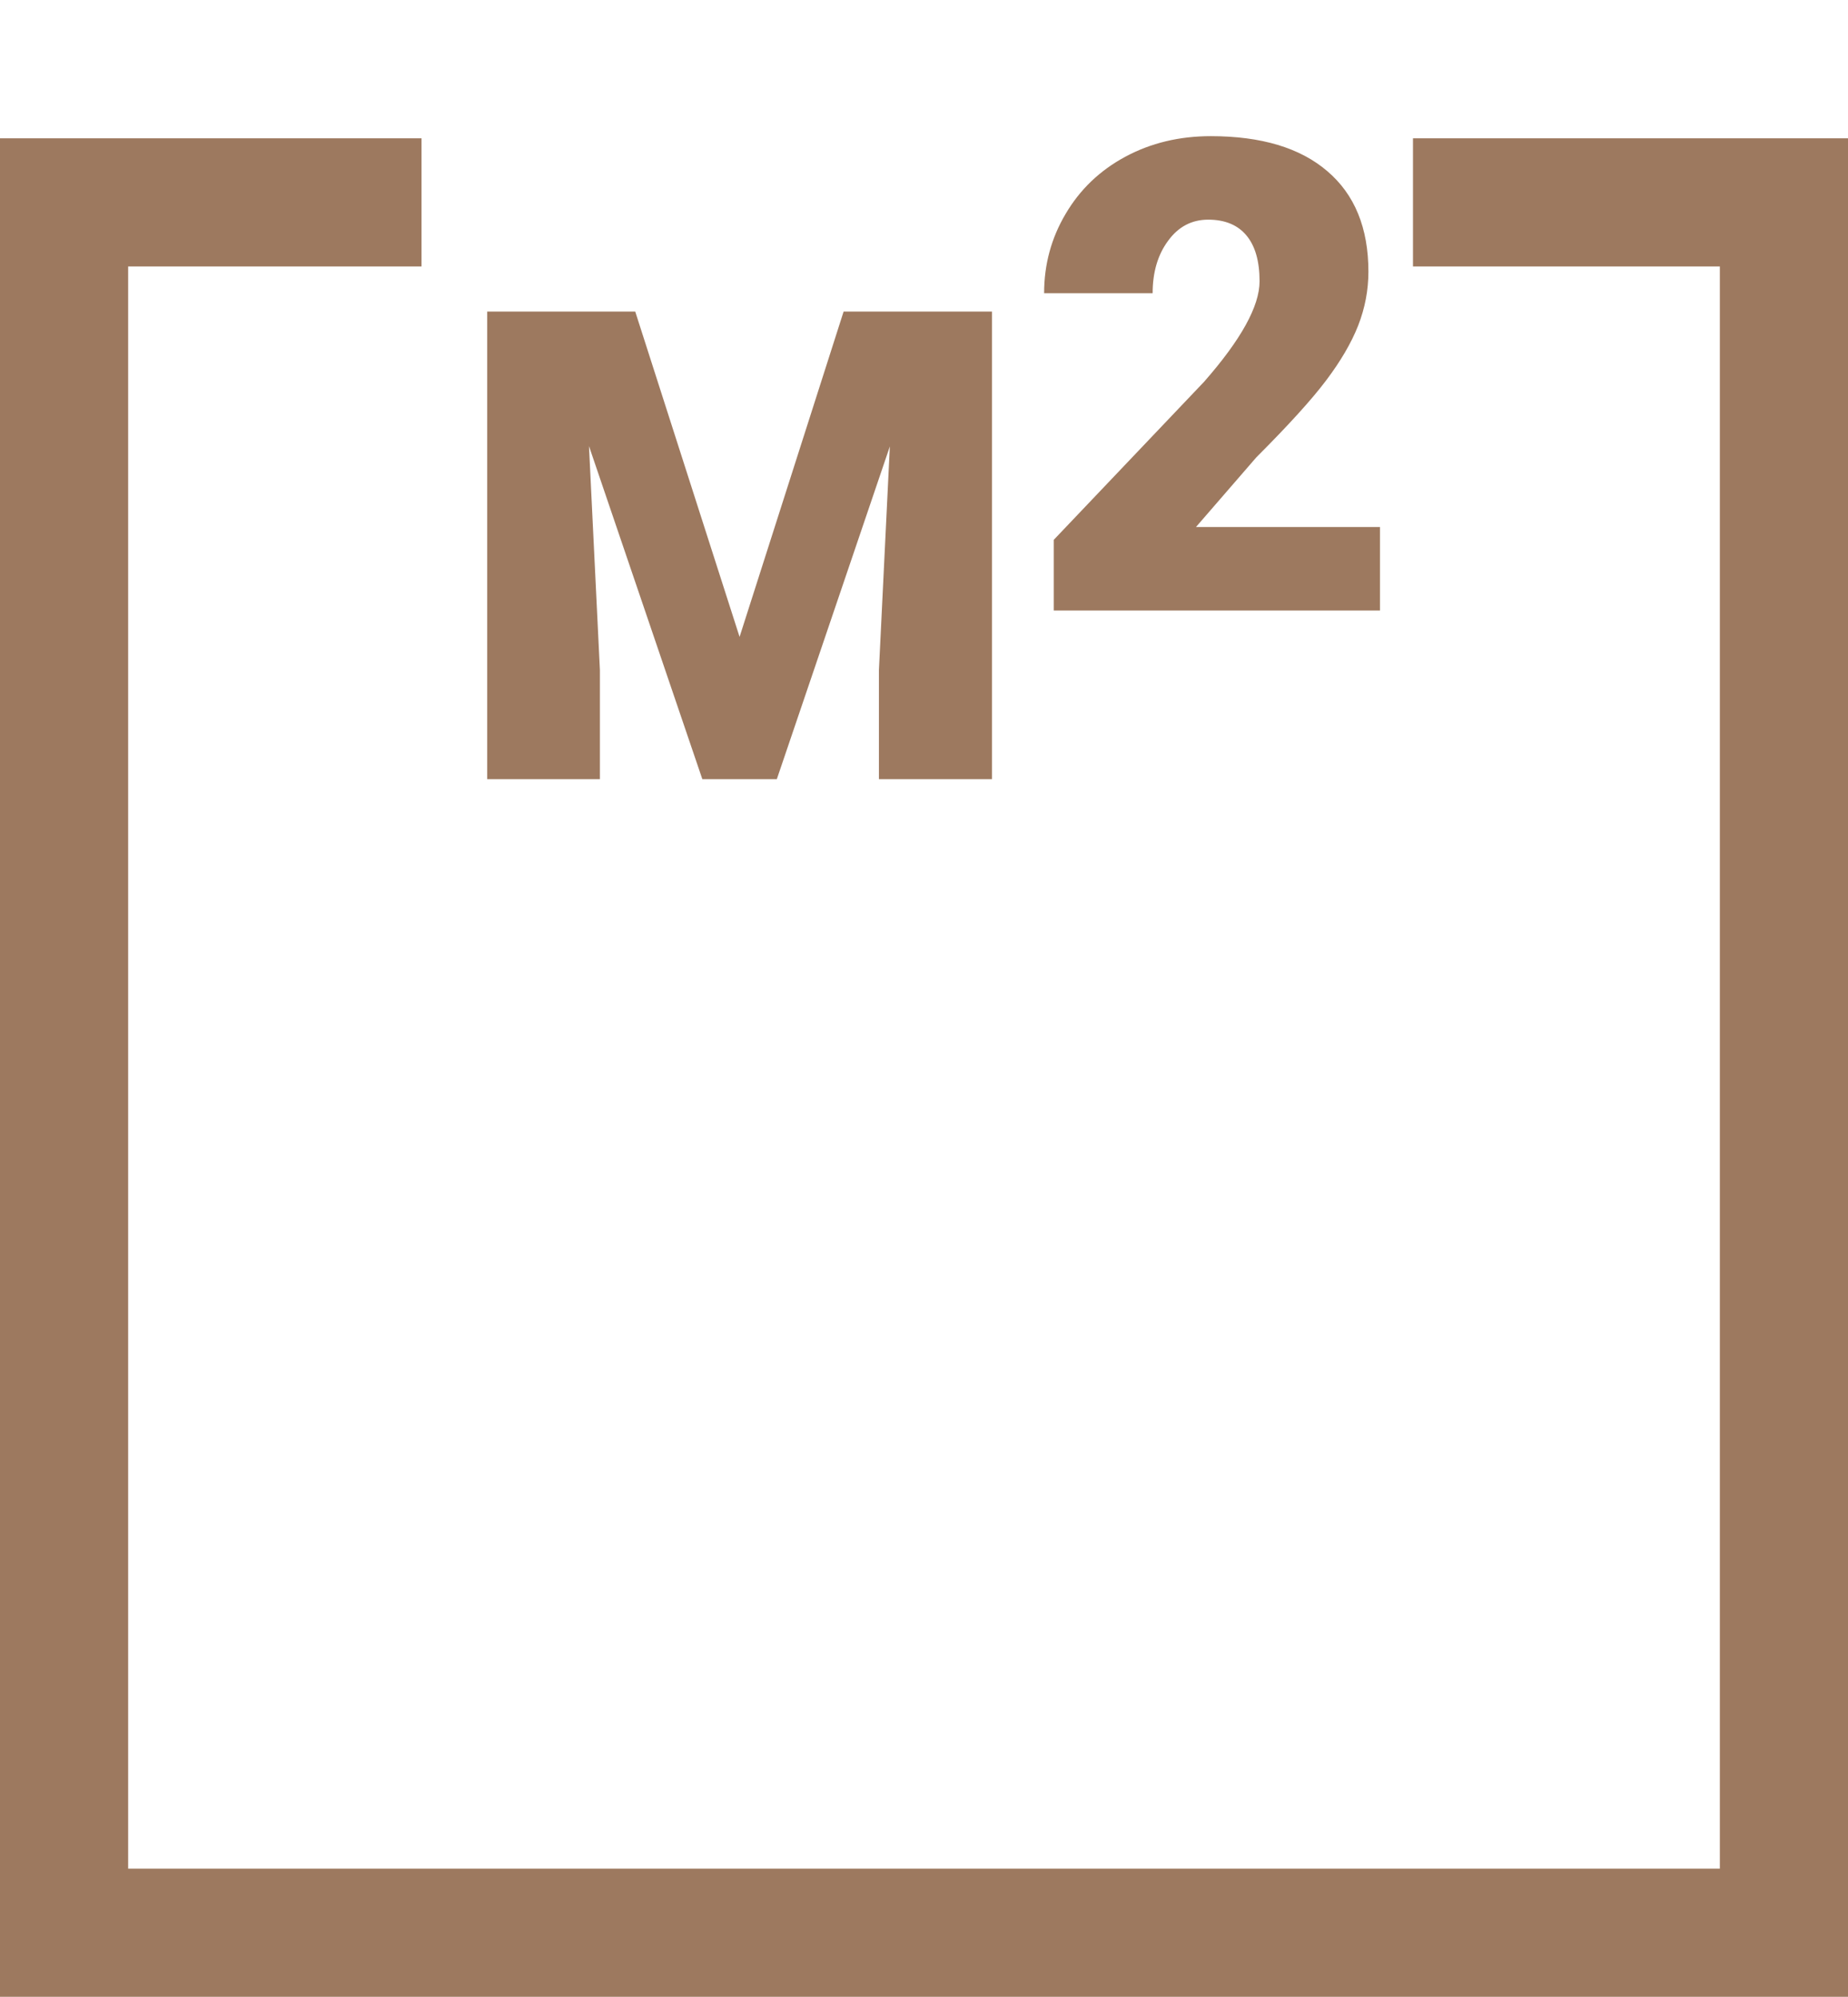
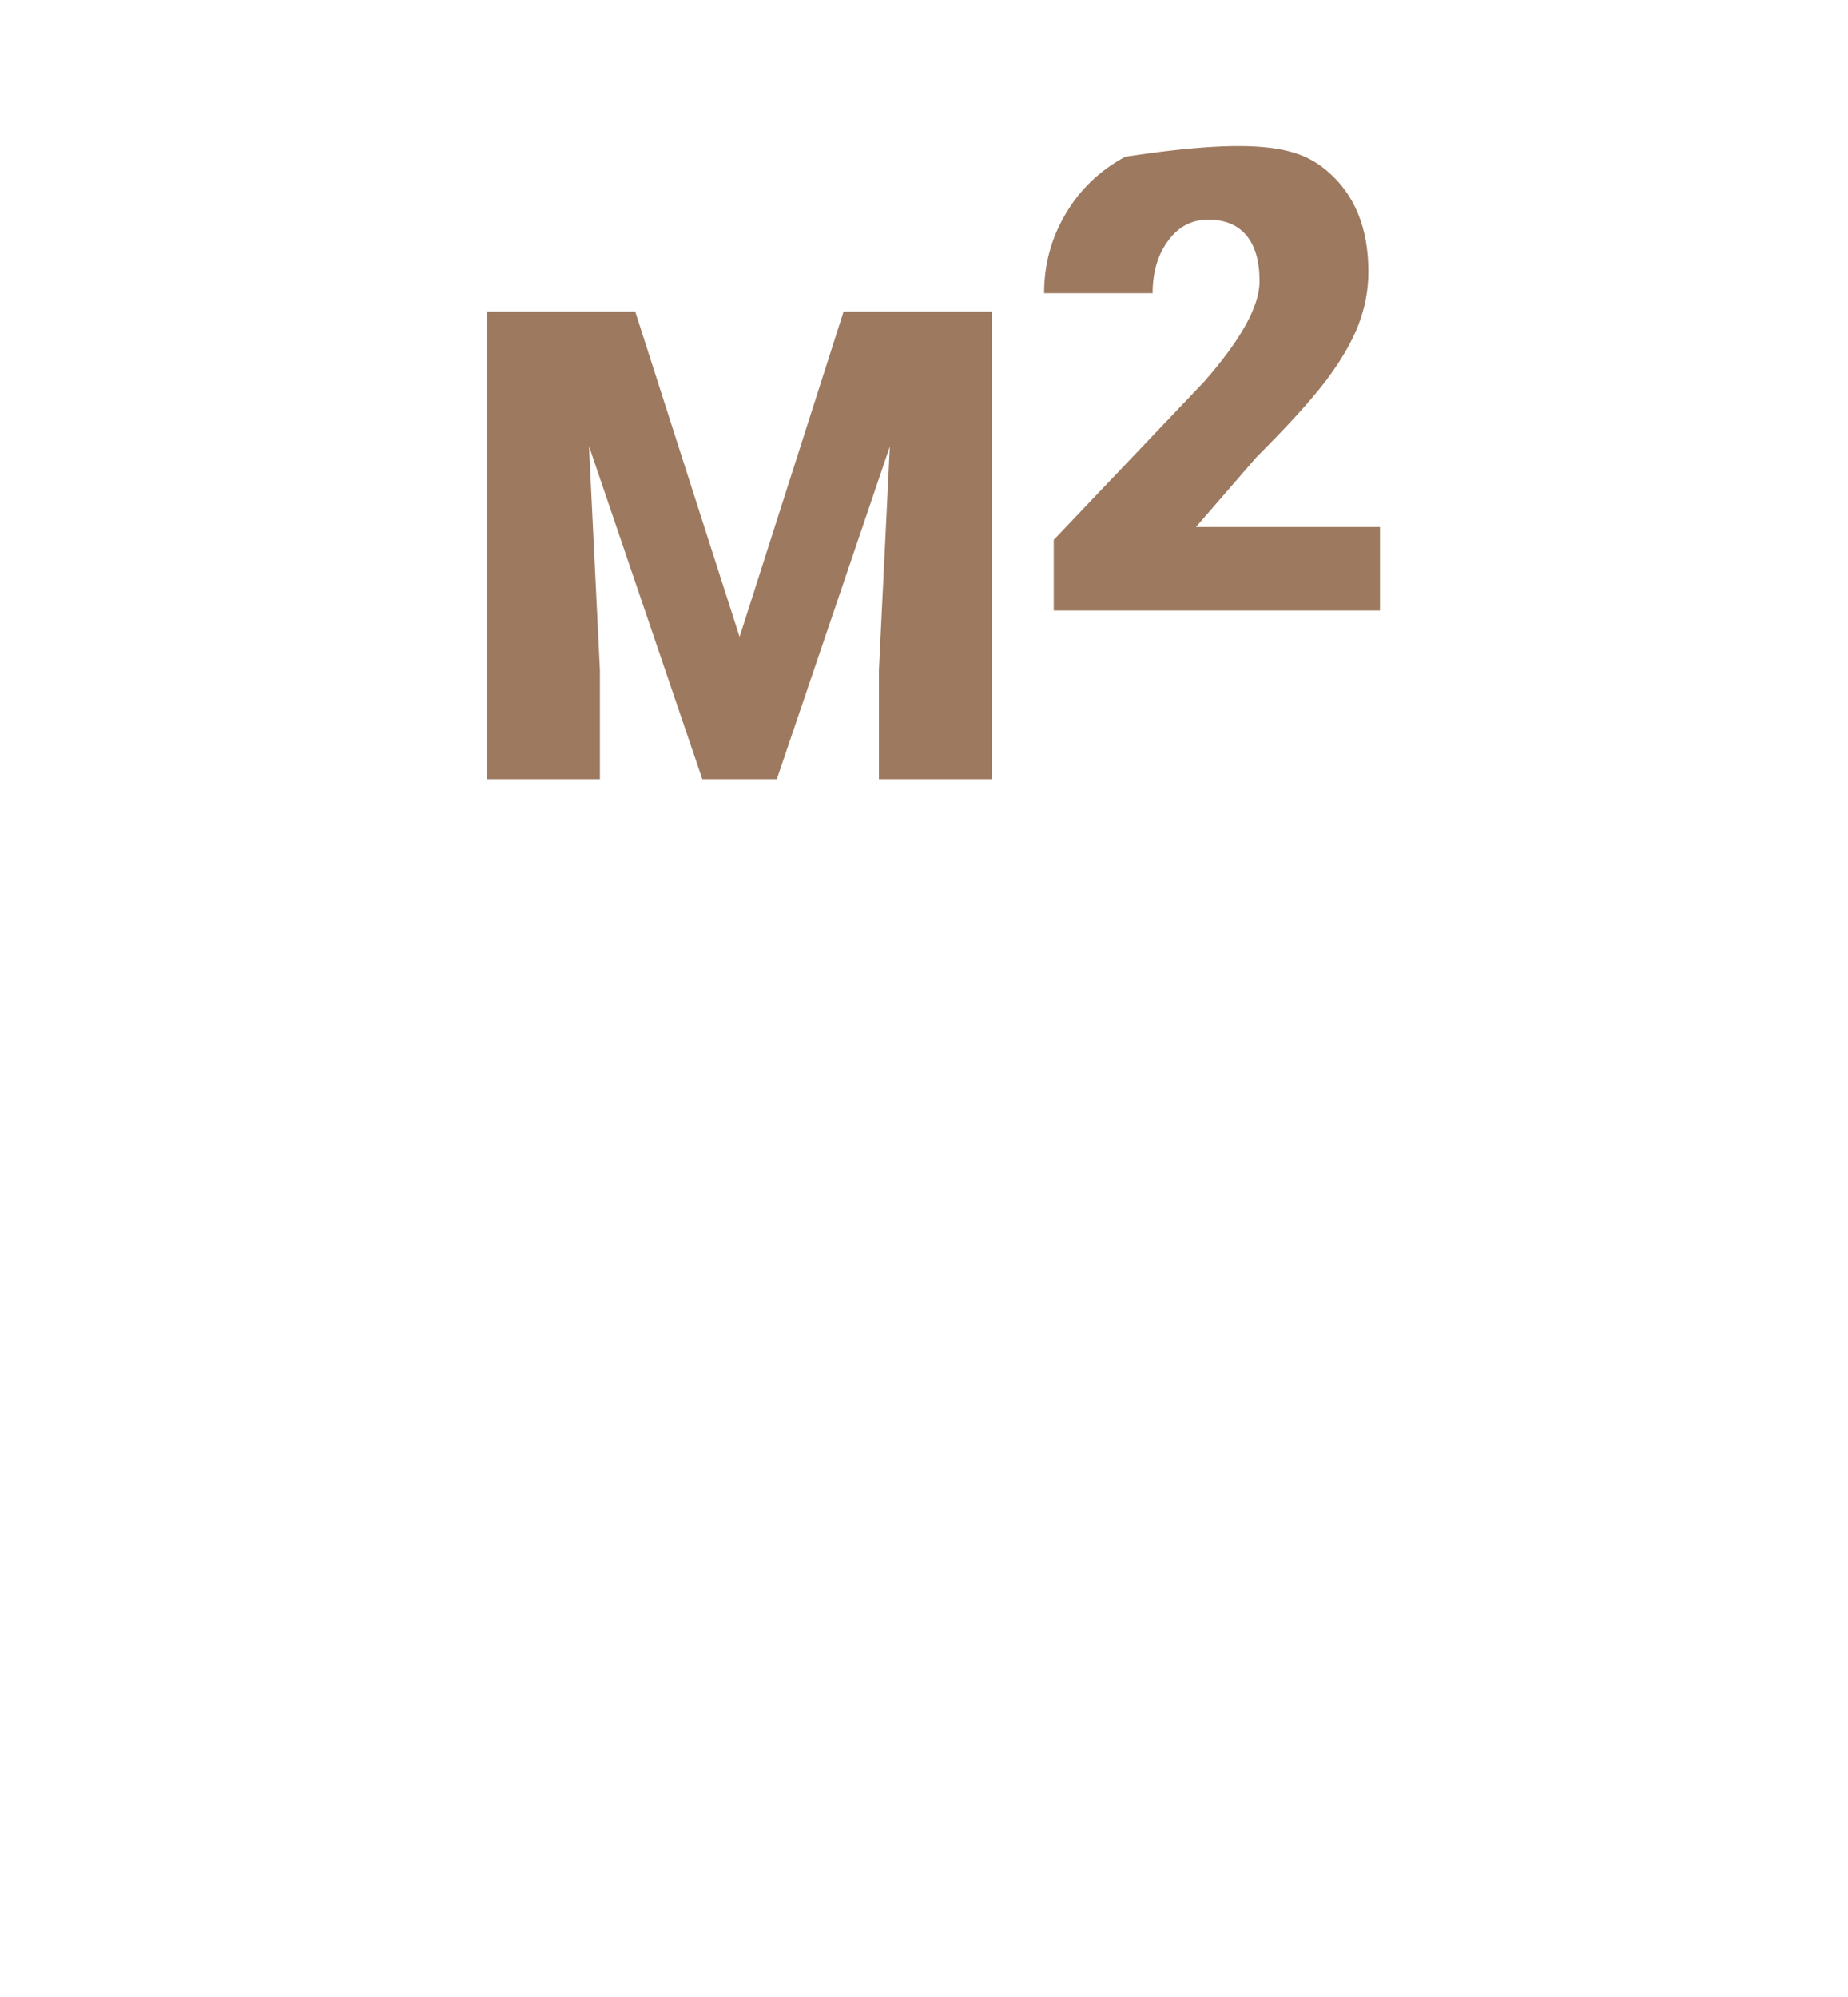
<svg xmlns="http://www.w3.org/2000/svg" width="548" height="592" viewBox="0 0 548 592" fill="none">
-   <path d="M125 60H19V573H529V60H419" stroke="#9D795F" stroke-width="38" />
  <path d="M188.368 92.367L219.312 188.82L250.162 92.367H294.151V231H260.636V198.627L263.873 132.357L230.357 231H208.268L174.657 132.262L177.894 198.627V231H144.474V92.367H188.368Z" fill="#9D795F" />
-   <path d="M409.212 181H312.474V160.053L357.035 113.207C368.016 100.702 373.507 90.768 373.507 83.405C373.507 77.438 372.206 72.899 369.603 69.789C367 66.679 363.224 65.124 358.272 65.124C353.385 65.124 349.417 67.218 346.371 71.408C343.324 75.534 341.8 80.707 341.8 86.928H309.618C309.618 78.422 311.744 70.582 315.997 63.41C320.25 56.173 326.153 50.524 333.707 46.461C341.261 42.399 349.703 40.368 359.034 40.368C374.015 40.368 385.536 43.827 393.597 50.746C401.722 57.665 405.785 67.599 405.785 80.548C405.785 86.007 404.769 91.339 402.738 96.544C400.707 101.686 397.533 107.113 393.216 112.826C388.963 118.476 382.076 126.061 372.555 135.583L354.654 156.244H409.212V181Z" fill="#9D795F" />
+   <path d="M409.212 181H312.474V160.053L357.035 113.207C368.016 100.702 373.507 90.768 373.507 83.405C373.507 77.438 372.206 72.899 369.603 69.789C367 66.679 363.224 65.124 358.272 65.124C353.385 65.124 349.417 67.218 346.371 71.408C343.324 75.534 341.8 80.707 341.8 86.928H309.618C309.618 78.422 311.744 70.582 315.997 63.41C320.25 56.173 326.153 50.524 333.707 46.461C374.015 40.368 385.536 43.827 393.597 50.746C401.722 57.665 405.785 67.599 405.785 80.548C405.785 86.007 404.769 91.339 402.738 96.544C400.707 101.686 397.533 107.113 393.216 112.826C388.963 118.476 382.076 126.061 372.555 135.583L354.654 156.244H409.212V181Z" fill="#9D795F" />
</svg>